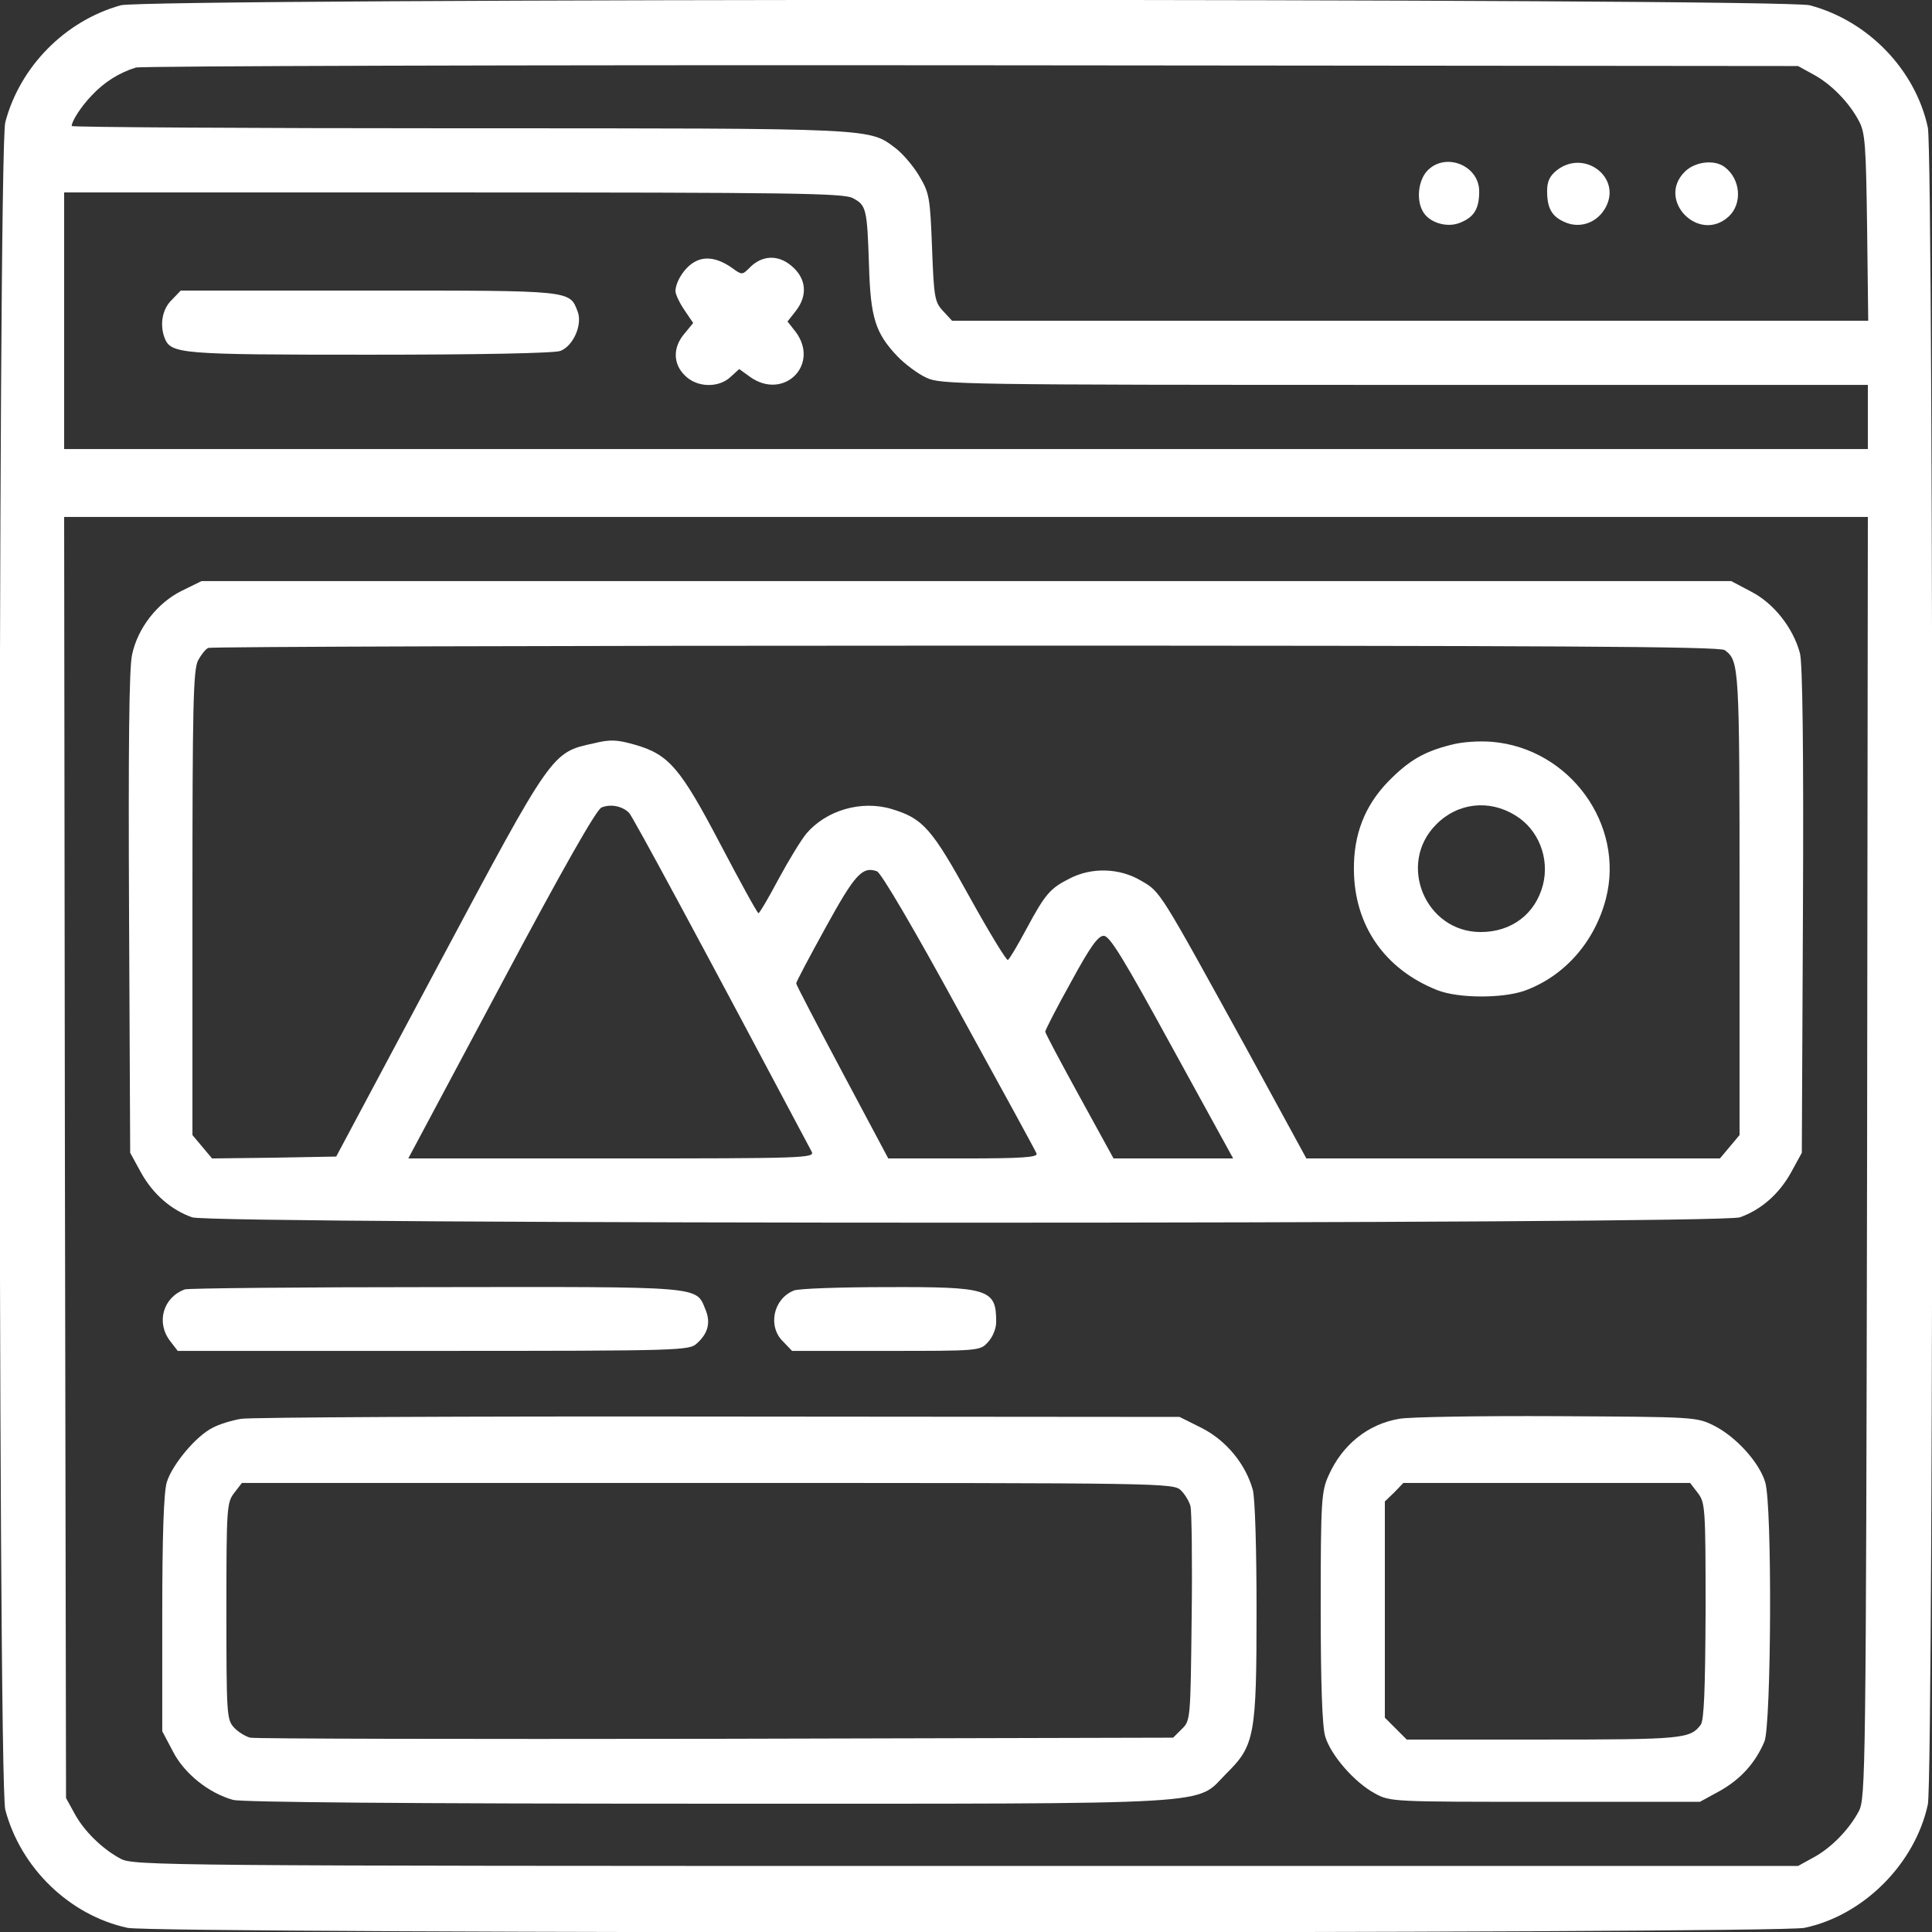
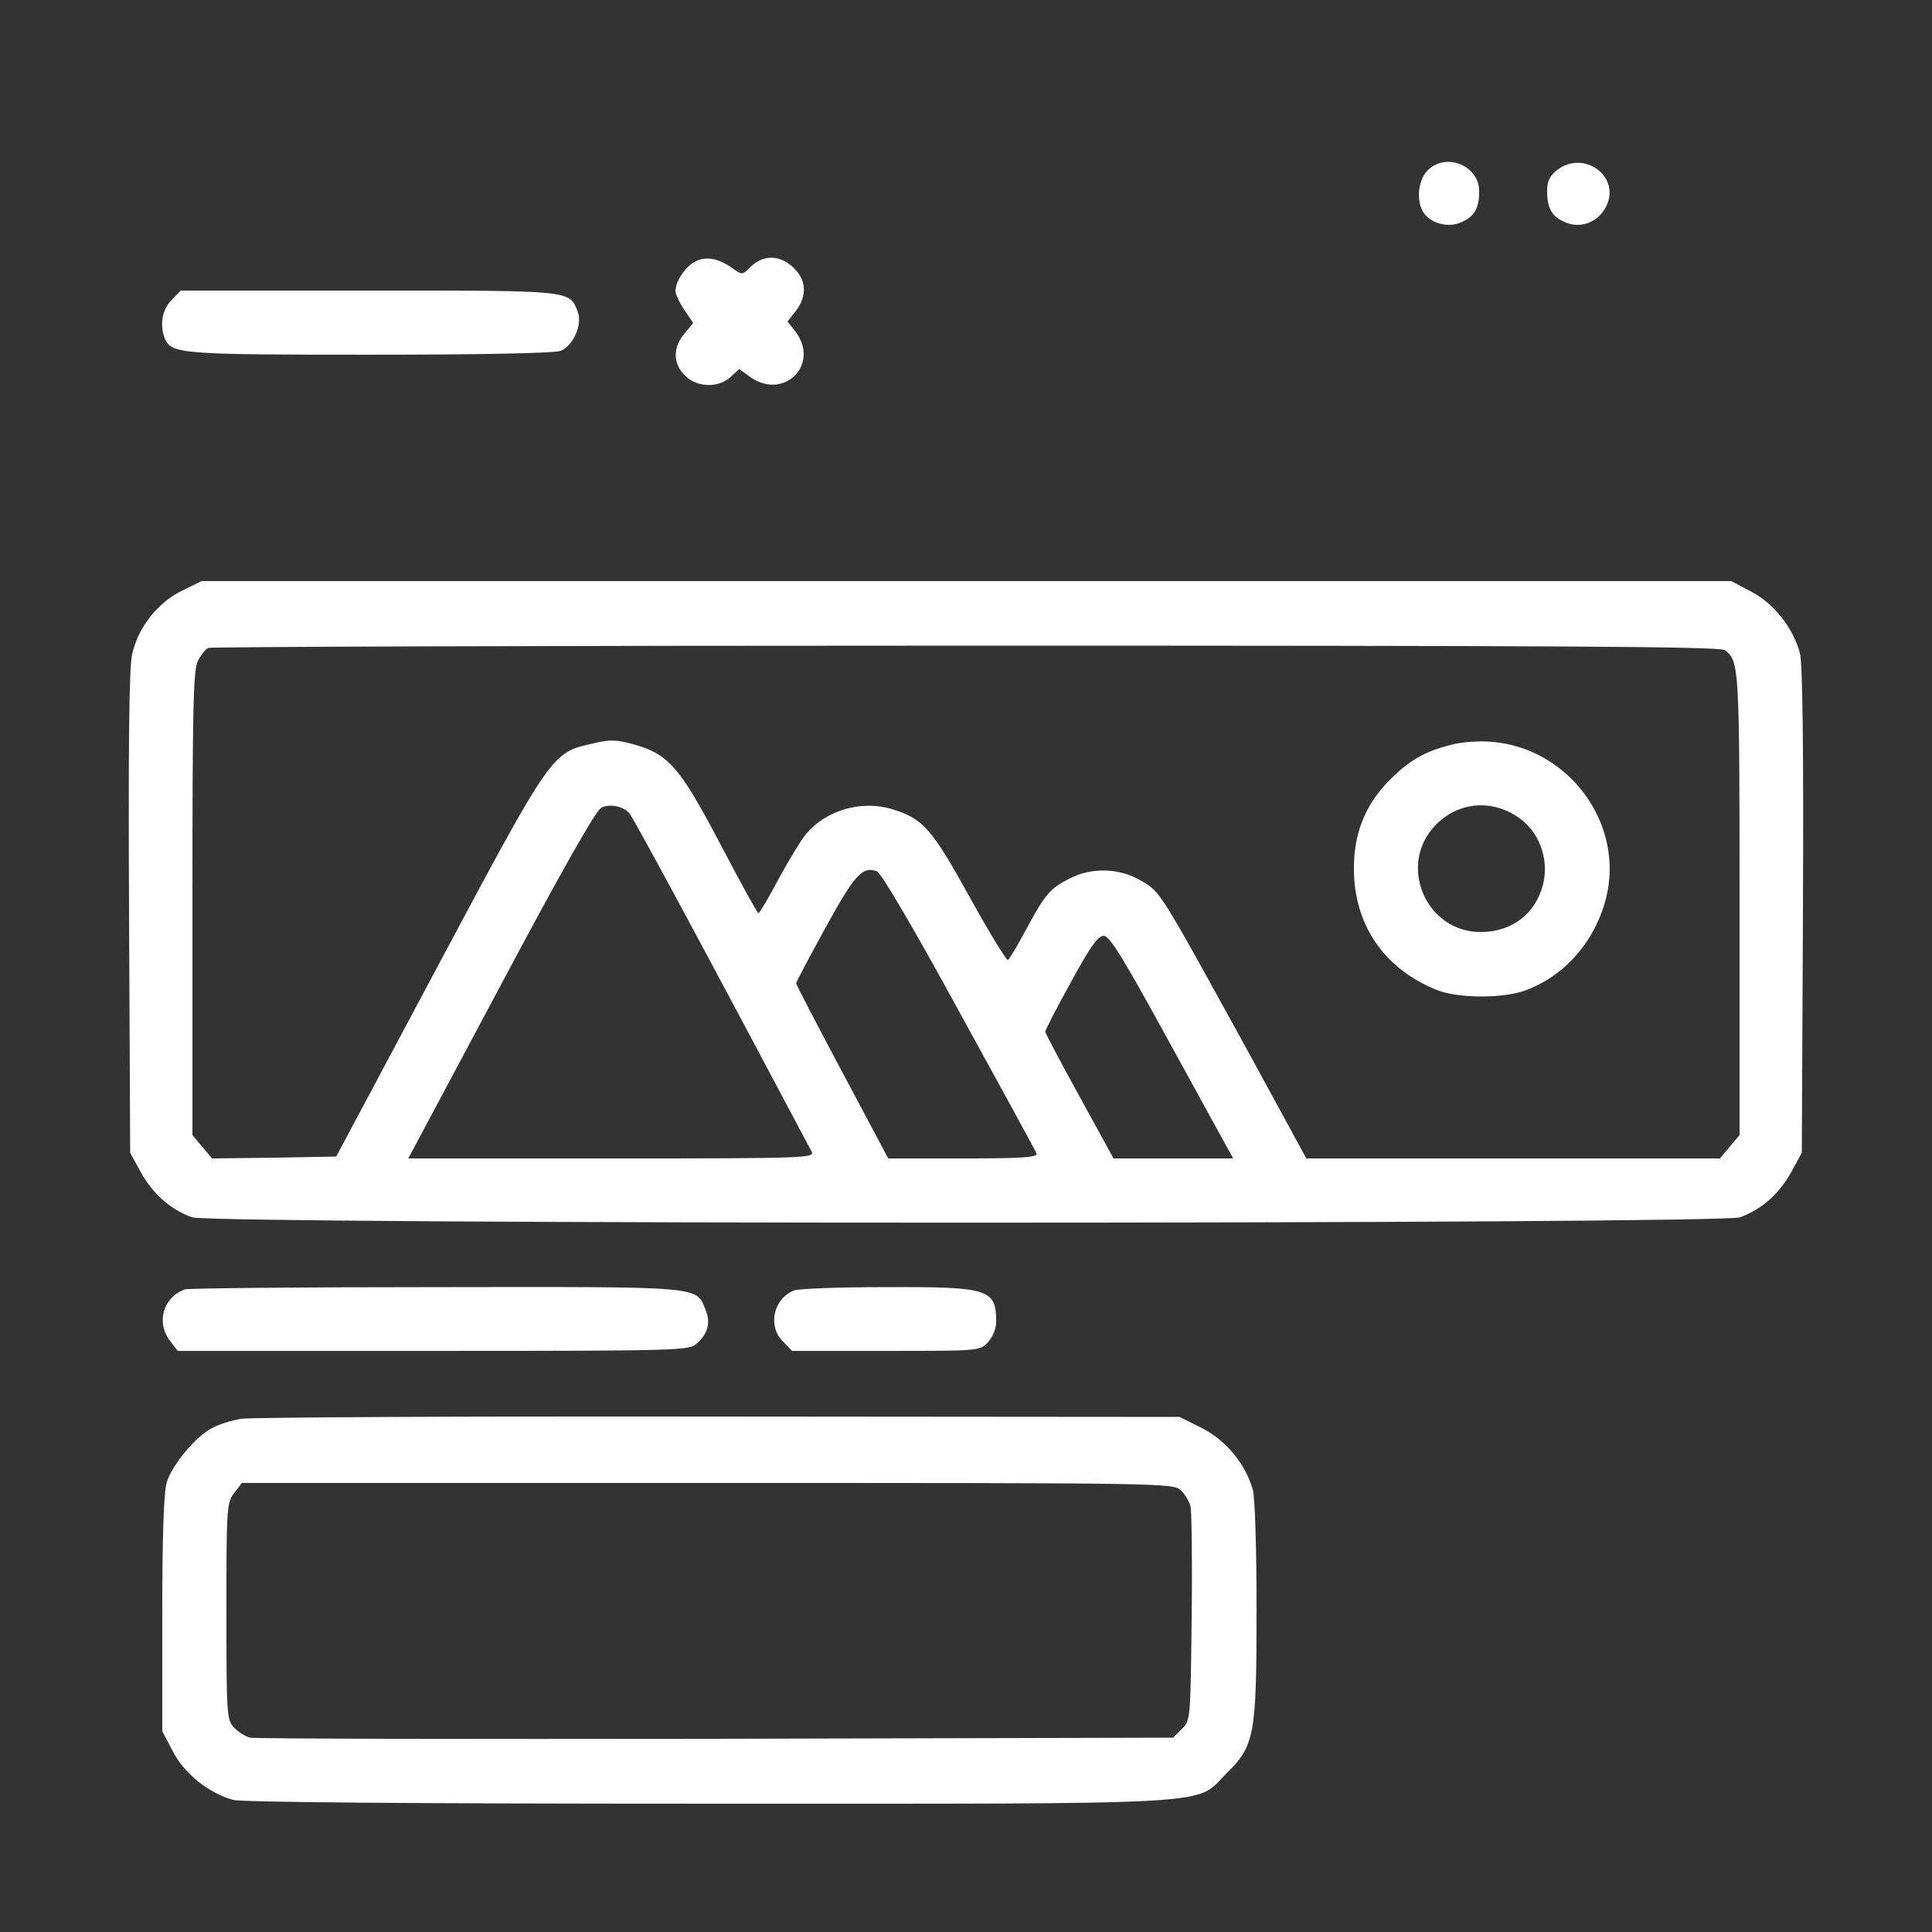
<svg xmlns="http://www.w3.org/2000/svg" version="1.0" width="512pt" height="512pt" viewBox="0 0 512 512" preserveAspectRatio="xMidYMid meet">
  <rect x="0" y="0" width="512" height="512" fill="#333333" stroke="none" />
  <g transform="translate(0,512) scale(0.1,-0.1)" fill="#ffffff" stroke="none">
-     <path d="M320 5106 c-147 -41 -267 -162 -306 -310 -20 -76 -20 -4396 0 -4472 41 -155 171 -280 324 -313 75 -16 4368 -16 4444 0 157 33 293 170 327 327 16 75 16 4369 0 4444 -33 153 -158 283 -313 324 -72 19 -4406 19 -4476 0z m4485 -183 c47 -25 95 -74 121 -123 17 -31 19 -64 22 -282 l3 -248 -1214 0 -1214 0 -23 25 c-23 24 -25 36 -30 168 -5 132 -7 145 -33 189 -15 26 -43 59 -62 74 -73 55 -41 54 -1157 54 -565 0 -1028 3 -1028 6 0 13 25 52 54 82 32 34 71 59 116 73 14 4 1011 7 2215 6 l2190 -2 40 -22z m-2545 -328 c36 -19 38 -28 43 -180 4 -137 17 -178 75 -239 20 -21 55 -47 77 -57 38 -18 92 -19 1268 -19 l1227 0 0 -85 0 -85 -2390 0 -2390 0 0 340 0 340 1030 0 c902 0 1035 -2 1060 -15z m2688 -2542 c-3 -1634 -4 -1699 -22 -1733 -26 -49 -74 -98 -121 -123 l-40 -22 -2205 0 c-2131 0 -2206 1 -2240 19 -49 26 -98 74 -123 121 l-22 40 -3 1698 -2 1697 2390 0 2390 0 -2 -1697z" />
    <path d="M3782 4667 c-23 -25 -29 -75 -12 -106 16 -31 65 -46 100 -31 37 15 50 37 50 83 0 69 -90 105 -138 54z" />
    <path d="M4126 4669 c-19 -15 -26 -30 -26 -55 0 -47 13 -69 50 -84 40 -16 85 1 106 42 41 79 -58 153 -130 97z" />
-     <path d="M4465 4665 c-76 -75 37 -191 116 -119 37 34 32 99 -10 131 -27 21 -79 15 -106 -12z" />
    <path d="M1841 4426 c-26 -14 -50 -51 -51 -77 0 -9 11 -32 24 -51 l23 -34 -23 -28 c-31 -36 -31 -80 1 -111 31 -32 89 -34 121 -4 l23 21 29 -21 c89 -63 185 32 121 119 l-22 28 22 28 c32 41 28 86 -11 119 -36 31 -79 29 -112 -5 -19 -19 -20 -19 -46 0 -37 26 -71 32 -99 16z" />
    <path d="M455 4325 c-25 -24 -32 -65 -19 -100 17 -43 37 -45 543 -45 294 0 490 4 506 10 34 13 59 69 46 104 -22 57 -11 56 -554 56 l-498 0 -24 -25z" />
    <path d="M481 3554 c-64 -32 -116 -98 -131 -169 -8 -34 -10 -249 -8 -685 l3 -635 29 -53 c32 -57 79 -98 135 -118 53 -19 4049 -19 4102 0 56 20 103 61 135 118 l29 53 3 643 c2 423 -1 656 -8 681 -18 67 -69 132 -129 163 l-53 28 -2027 0 -2027 0 -53 -26z m4090 -157 c38 -29 39 -39 39 -671 l0 -614 -26 -31 -26 -31 -548 0 -548 0 -157 288 c-234 425 -229 418 -281 448 -57 34 -131 36 -189 6 -52 -26 -65 -41 -115 -134 -23 -43 -45 -80 -49 -82 -3 -3 -49 72 -101 166 -101 183 -124 209 -207 234 -80 24 -173 -3 -226 -65 -14 -17 -47 -71 -74 -121 -26 -49 -50 -90 -53 -90 -3 0 -48 82 -100 181 -107 204 -137 239 -226 265 -49 14 -66 15 -111 4 -111 -24 -109 -21 -410 -585 l-272 -510 -164 -3 -165 -2 -26 31 -26 31 0 614 c0 523 2 619 15 644 8 15 20 30 27 33 7 3 911 6 2008 6 1553 0 1999 -2 2011 -12z m-2904 -431 c9 -8 198 -359 484 -898 9 -17 -19 -18 -530 -18 l-539 0 246 461 c166 312 253 464 266 469 24 10 55 4 73 -14z m875 -527 c110 -200 203 -370 205 -376 4 -10 -39 -13 -194 -13 l-199 0 -122 229 c-67 126 -122 231 -122 235 0 4 35 70 78 148 77 140 97 163 136 149 11 -4 98 -152 218 -372z m564 -94 l162 -295 -158 0 -159 0 -90 164 c-50 91 -91 168 -91 172 0 4 30 63 68 131 51 94 72 123 87 123 16 0 53 -61 181 -295z" />
    <path d="M3845 3146 c-72 -18 -112 -42 -166 -97 -62 -64 -92 -140 -91 -234 1 -148 82 -264 221 -319 56 -22 171 -22 230 -2 106 38 187 129 217 245 50 196 -96 397 -301 415 -35 3 -81 0 -110 -8z m171 -187 c61 -37 91 -113 73 -184 -20 -77 -83 -125 -165 -125 -147 0 -222 181 -118 285 57 58 141 67 210 24z" />
    <path d="M490 1703 c-58 -21 -77 -88 -39 -137 l20 -26 678 0 c660 0 678 1 698 20 30 27 37 56 22 91 -25 61 -6 59 -716 58 -356 0 -655 -3 -663 -6z" />
    <path d="M2104 1700 c-55 -22 -70 -95 -29 -135 l24 -25 249 0 c247 0 249 0 270 23 13 14 22 36 22 54 0 87 -19 93 -292 92 -123 0 -233 -4 -244 -9z" />
    <path d="M639 1360 c-25 -4 -60 -15 -76 -24 -44 -22 -107 -98 -121 -144 -8 -26 -12 -141 -12 -350 l0 -310 28 -53 c30 -59 95 -111 160 -129 24 -6 458 -10 1258 -10 1384 0 1289 -5 1374 80 75 74 80 100 80 434 0 160 -4 297 -10 318 -19 68 -70 130 -134 163 l-60 30 -1220 1 c-672 1 -1242 -2 -1267 -6z m2491 -190 c11 -11 22 -30 25 -42 3 -13 5 -146 3 -295 -3 -268 -3 -273 -26 -295 l-23 -23 -1212 -3 c-666 -1 -1222 0 -1234 3 -12 3 -32 15 -43 27 -19 21 -20 34 -20 309 0 275 1 287 21 313 l20 26 1235 0 c1215 0 1234 0 1254 -20z" />
-     <path d="M3708 1360 c-83 -14 -151 -69 -187 -150 -19 -42 -21 -65 -21 -349 0 -204 4 -317 12 -343 15 -50 78 -122 132 -151 40 -22 47 -22 451 -22 l410 0 53 29 c55 31 94 74 118 131 18 45 21 625 2 687 -16 53 -78 121 -136 150 -46 23 -51 23 -417 25 -203 1 -391 -2 -417 -7z m791 -196 c20 -26 21 -38 21 -313 -1 -209 -4 -290 -13 -302 -28 -37 -48 -39 -417 -39 l-362 0 -29 29 -29 29 0 287 0 286 25 24 24 25 380 0 380 0 20 -26z" />
  </g>
</svg>